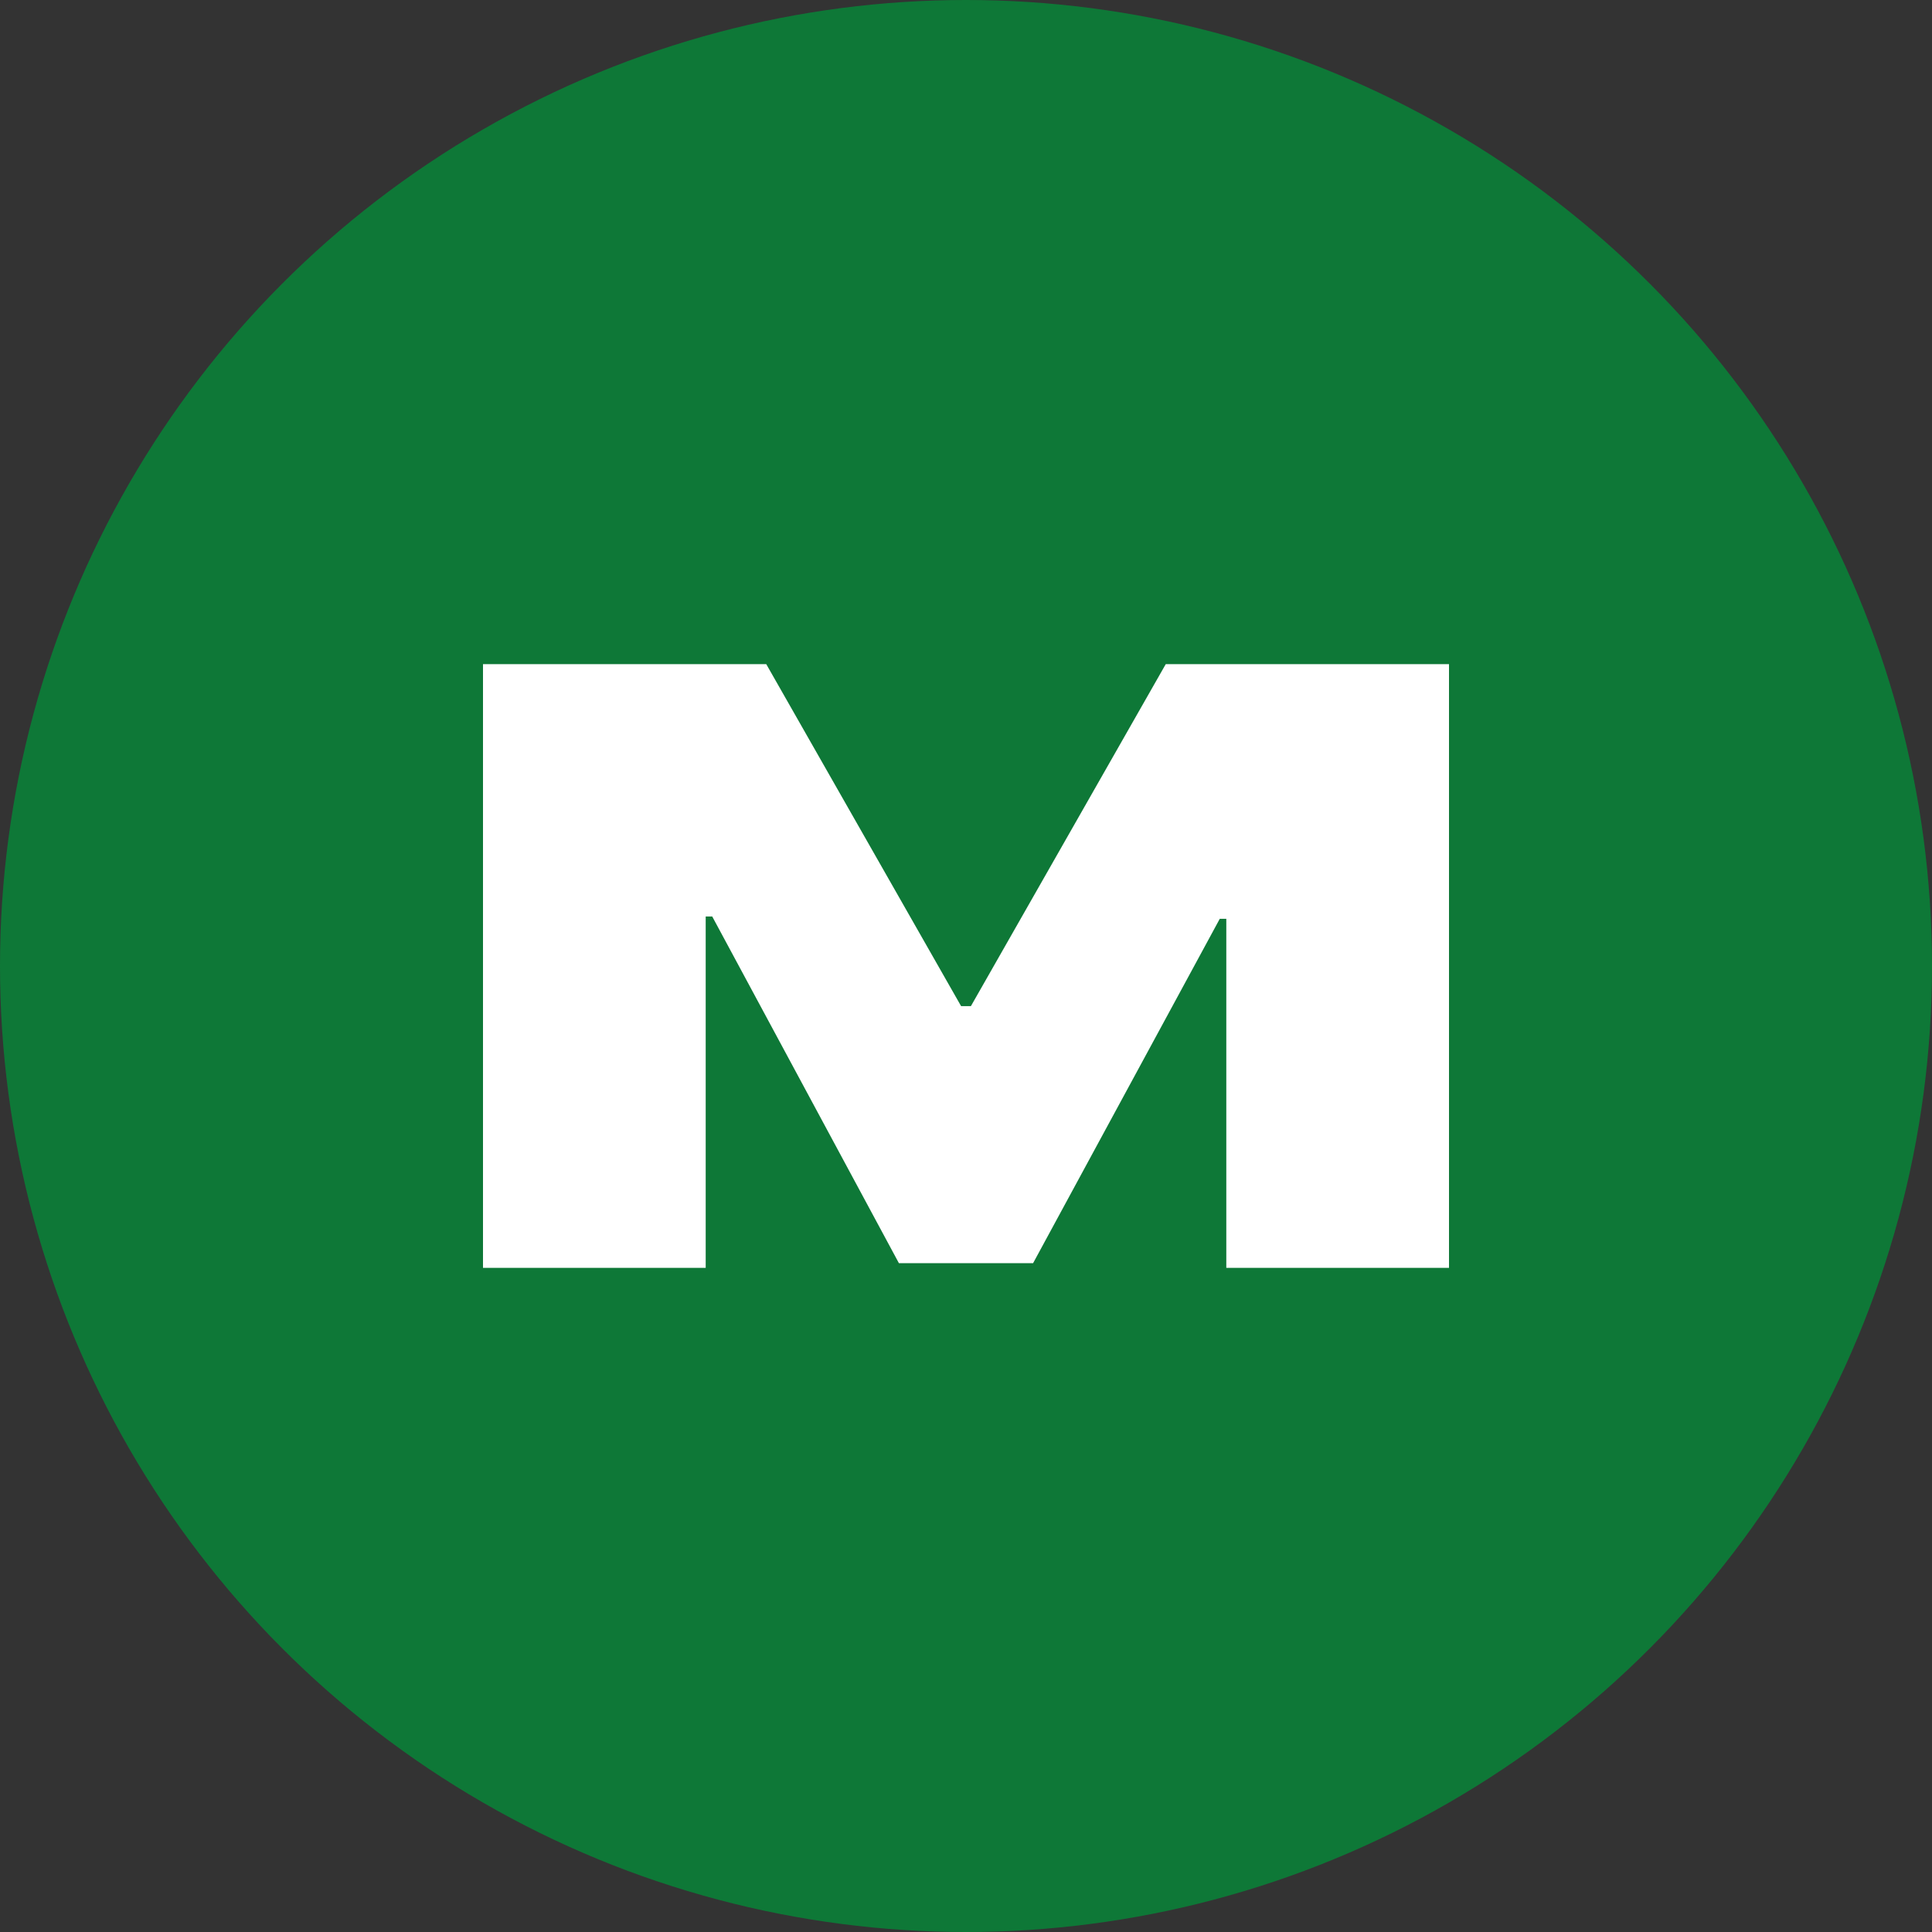
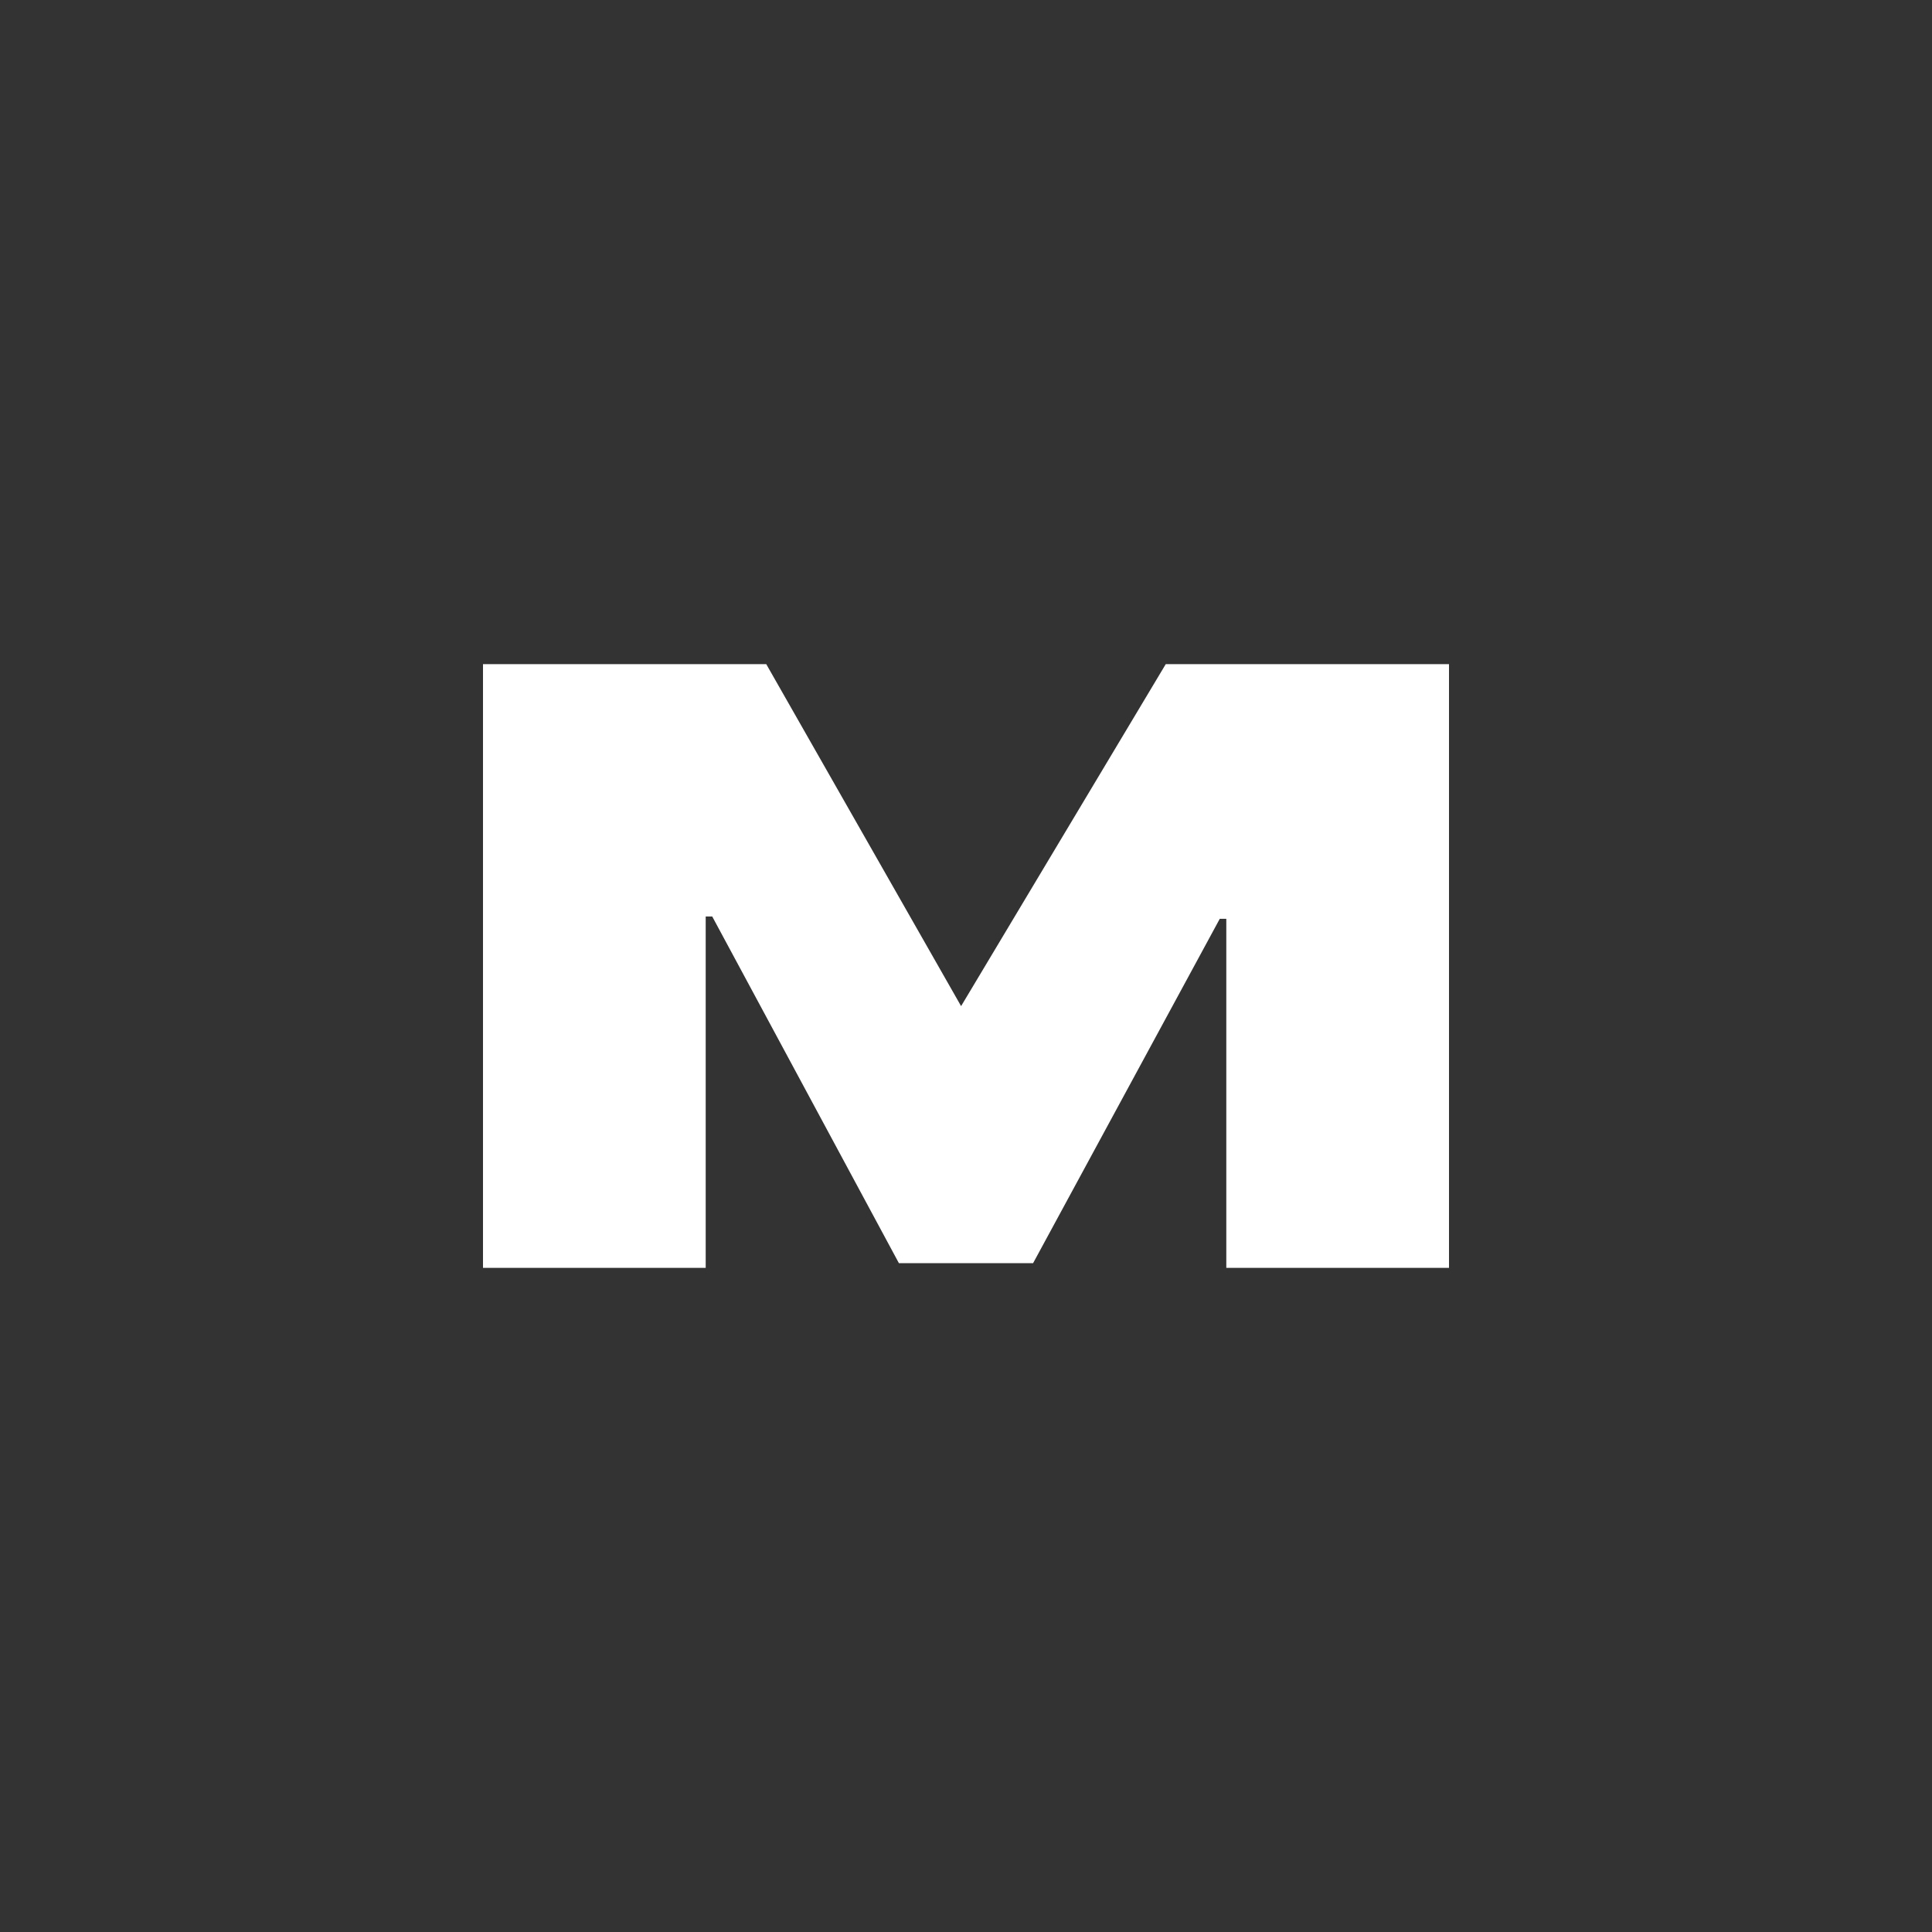
<svg xmlns="http://www.w3.org/2000/svg" width="26" height="26" viewBox="0 0 26 26" fill="none">
  <rect x="0" y="0" width="26" height="26" fill="#333333" stroke="none" />
-   <circle cx="13" cy="13" r="13" fill="#0E7837" />
-   <path d="M6.5 8.938H10.312L12.934 13.54H13.066L15.688 8.938H19.5V17.062H16.503V12.365H16.415L13.903 16.999H12.097L9.585 12.334H9.497V17.062H6.5V8.938Z" fill="white" />
+   <path d="M6.5 8.938H10.312L12.934 13.54L15.688 8.938H19.5V17.062H16.503V12.365H16.415L13.903 16.999H12.097L9.585 12.334H9.497V17.062H6.5V8.938Z" fill="white" />
</svg>